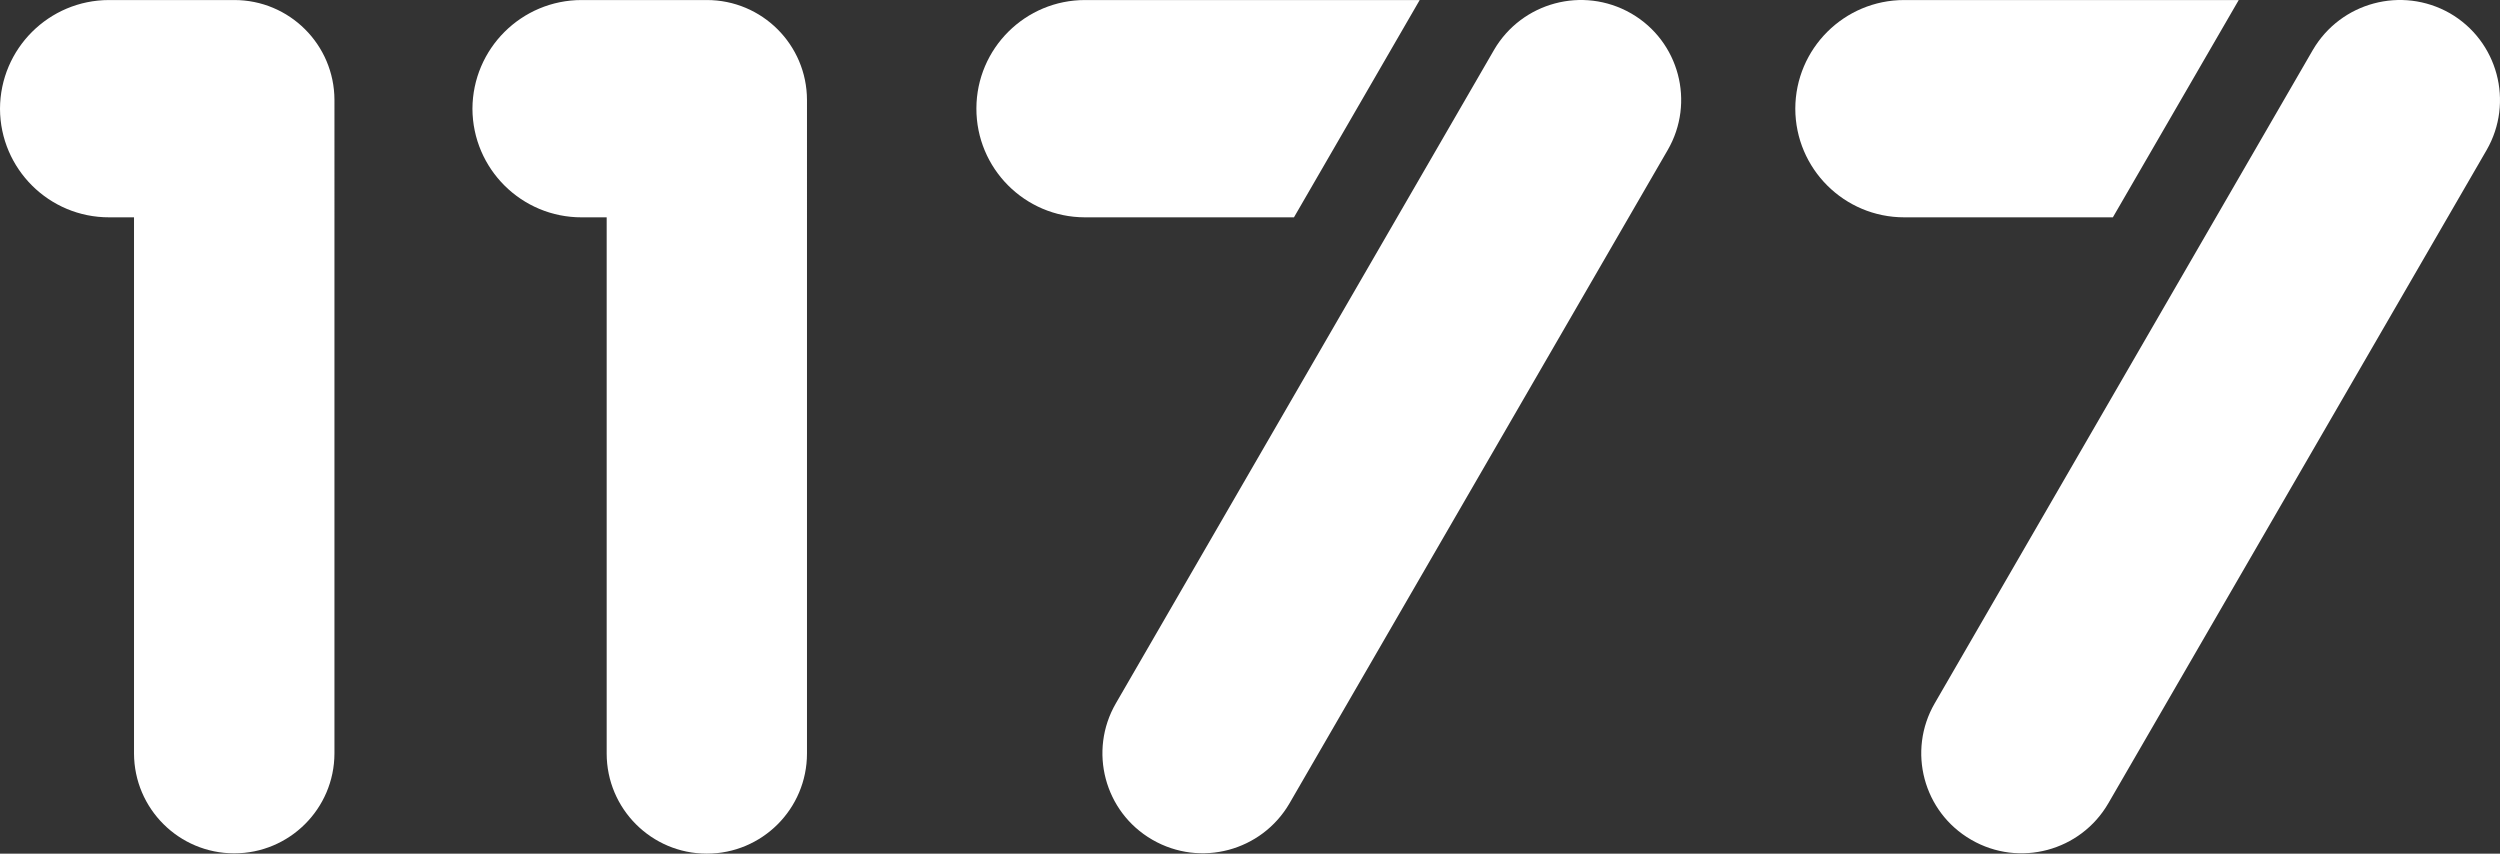
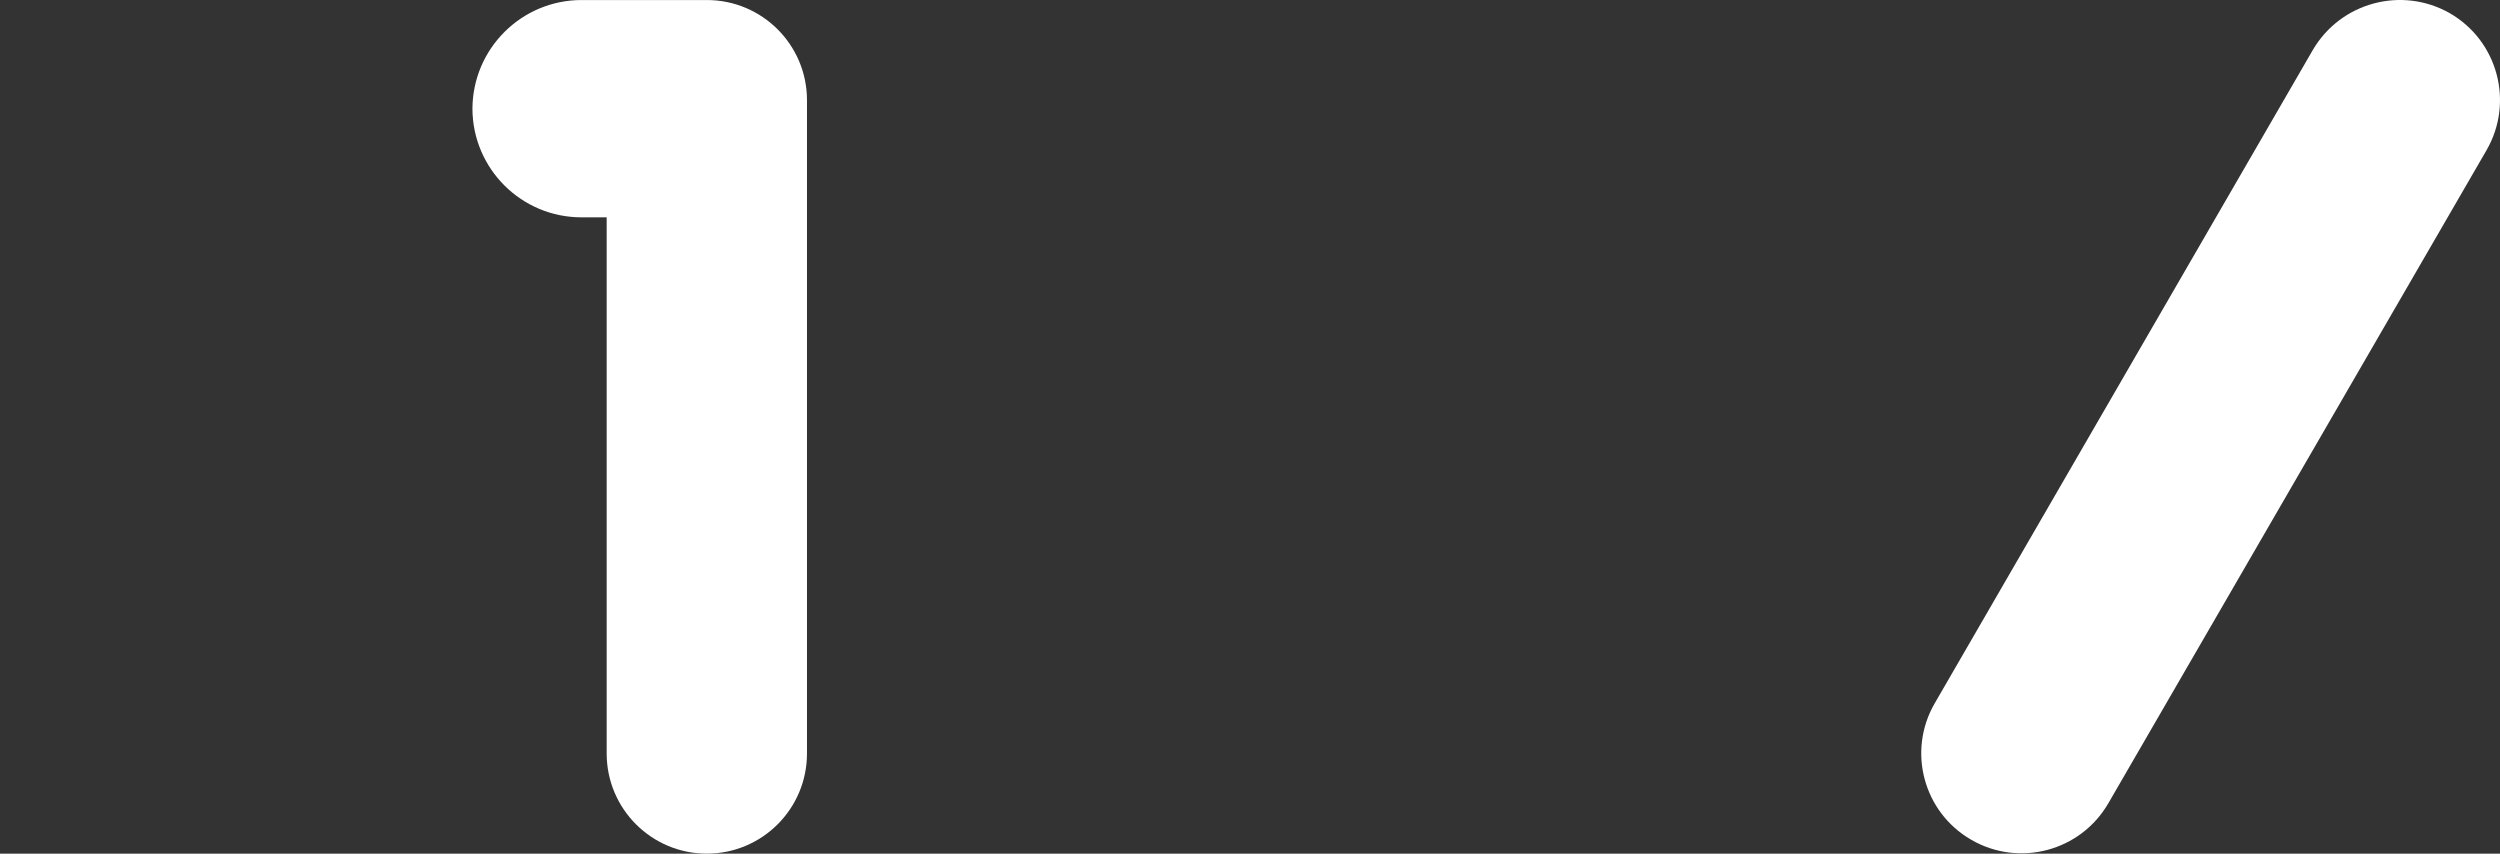
<svg xmlns="http://www.w3.org/2000/svg" id="a" width="247.195" height="84.407" viewBox="0 0 247.195 84.407">
  <rect x="0" y="0" width="247.195" height="84.407" fill="#333333" stroke="none" />
-   <path d="M13.251,74.504c.017,5.457,4.446,9.872,9.903,9.872,5.462,.007,9.899-4.41,9.916-9.872V9.885C33.059,4.419,28.621-.003,23.155,.004H10.788C4.843,.004,.019,4.813,0,10.757c.022,5.943,4.854,10.745,10.797,10.732h2.454v53.015Z" fill="#fff" fill-rule="evenodd" />
  <path d="M59.987,21.489v53.015c0,5.47,4.434,9.903,9.903,9.903h0c5.47,0,9.903-4.434,9.903-9.903h0V9.885C79.782,4.422,75.348,0,69.884,.004h-12.37c-5.948-.002-10.777,4.806-10.8,10.754,.027,5.945,4.861,10.746,10.807,10.732h2.466Z" fill="#fff" fill-rule="evenodd" />
-   <path d="M107.319,21.489h20.626L140.377,.004h-33.058c-5.933-.018-10.757,4.777-10.775,10.71-.018,5.933,4.777,10.757,10.71,10.775,.022,0,.044,0,.065,0" fill="#fff" fill-rule="evenodd" />
-   <path d="M147.723,4.943l-37.384,64.594c-2.734,4.711-1.131,10.747,3.58,13.481l.039,.022c4.739,2.733,10.797,1.119,13.547-3.61L164.896,14.84c2.738-4.715,1.135-10.757-3.579-13.495l-.058-.033c-4.745-2.709-10.786-1.089-13.538,3.631h.003Z" fill="#fff" fill-rule="evenodd" />
-   <path d="M221.361,.004h-33.071c-5.94-.003-10.762,4.804-10.775,10.744,.015,5.939,4.836,10.745,10.775,10.741h20.626L221.361,.004Z" fill="#fff" fill-rule="evenodd" />
  <path d="M194.921,83.04c4.739,2.739,10.801,1.123,13.547-3.613L245.867,14.846c2.735-4.741,1.109-10.802-3.631-13.538-4.748-2.703-10.787-1.084-13.547,3.631l-37.39,64.606c-2.73,4.714-1.121,10.748,3.593,13.477,0,0,0,0,0,0l.029,.017" fill="#fff" fill-rule="evenodd" />
</svg>